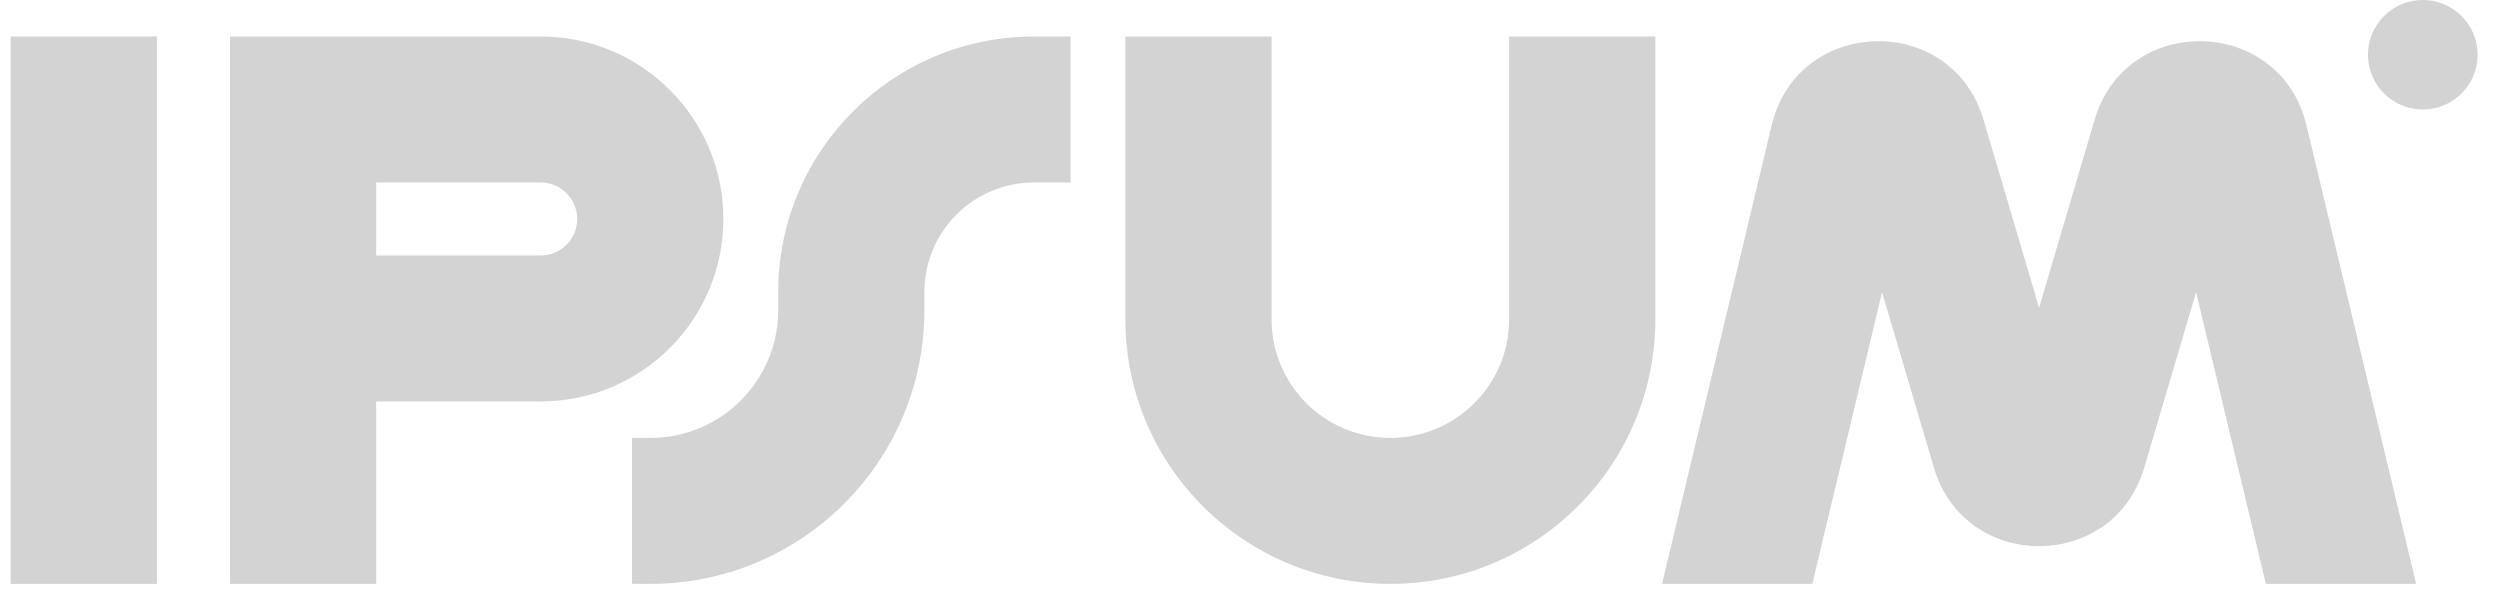
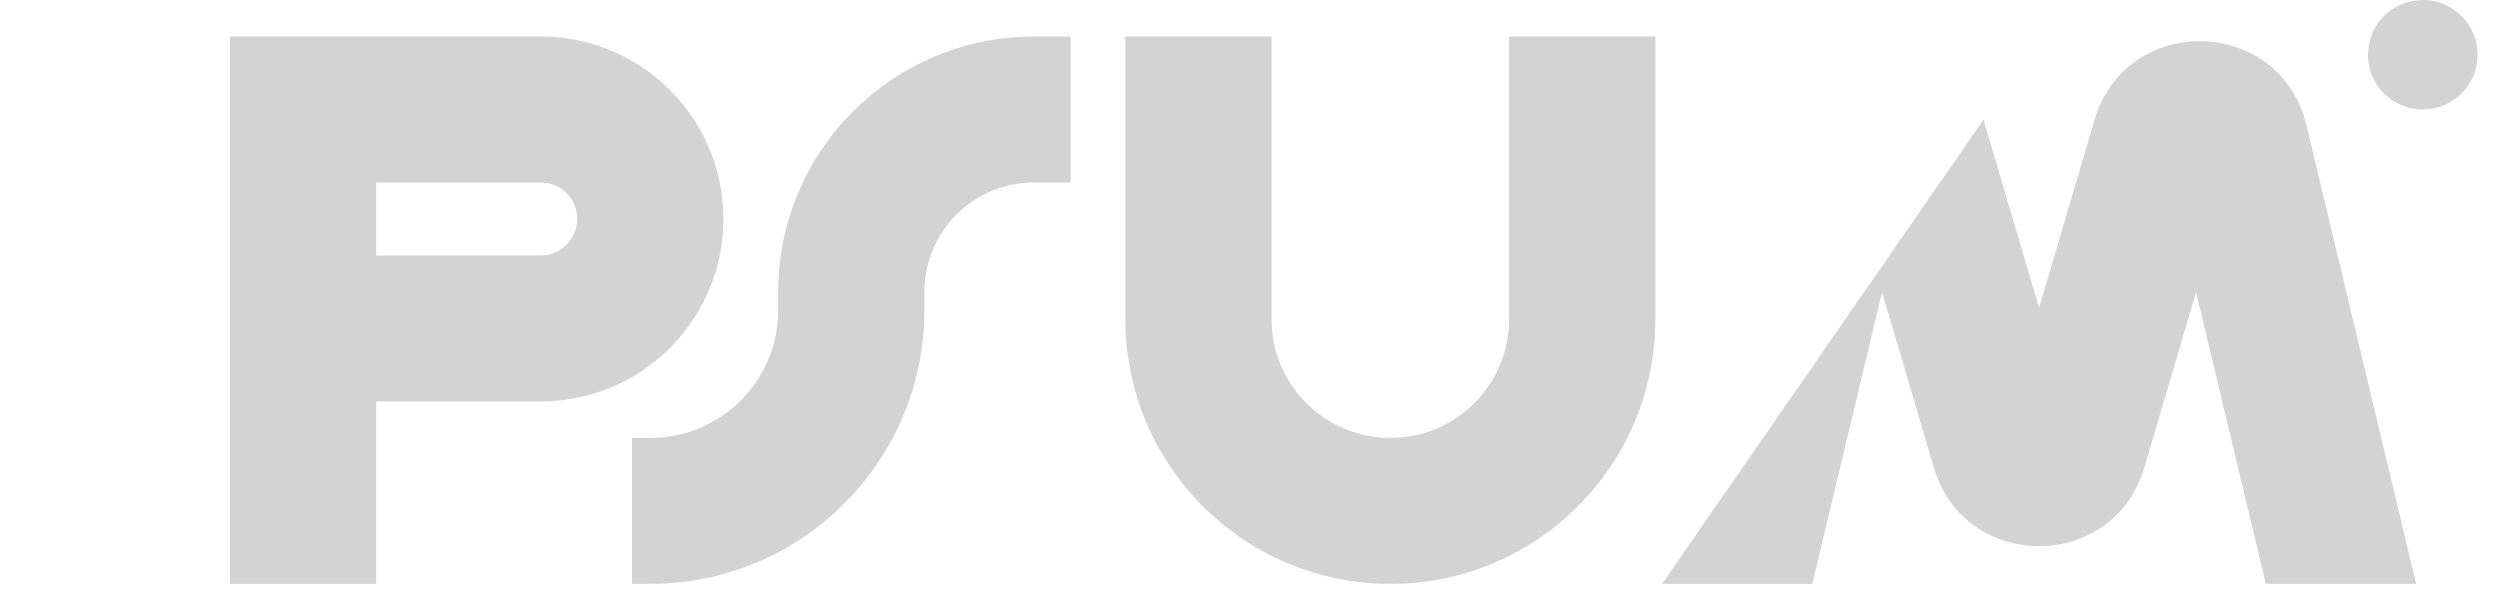
<svg xmlns="http://www.w3.org/2000/svg" width="103" height="25" viewBox="0 0 103 25" fill="none">
-   <path fill-rule="evenodd" clip-rule="evenodd" d="M6.464 1.504V24.056H0.441V1.504H6.464Z" fill="#D3D3D3" />
  <path fill-rule="evenodd" clip-rule="evenodd" d="M9.476 1.504H22.274C26.432 1.504 29.803 4.869 29.803 9.021C29.803 13.173 26.432 16.539 22.274 16.539H15.498V24.056H9.476V1.504ZM15.498 10.525H22.274C23.106 10.525 23.78 9.851 23.78 9.021C23.78 8.191 23.106 7.518 22.274 7.518H15.498V10.525Z" fill="#D3D3D3" />
  <path fill-rule="evenodd" clip-rule="evenodd" d="M52.389 1.504V13.156C52.389 15.854 54.58 18.042 57.283 18.042C59.985 18.042 62.176 15.854 62.176 13.156V1.504H68.2V13.156C68.2 19.176 63.312 24.056 57.283 24.056C51.254 24.056 46.366 19.176 46.366 13.156V1.504H52.389Z" fill="#D3D3D3" />
  <path fill-rule="evenodd" clip-rule="evenodd" d="M32.062 12.028C32.062 6.216 36.781 1.504 42.602 1.504H44.108V7.518H42.602C40.107 7.518 38.085 9.537 38.085 12.028V12.78C38.085 19.008 33.029 24.056 26.792 24.056H26.039V18.042H26.792C29.703 18.042 32.062 15.686 32.062 12.78V12.028Z" fill="#D3D3D3" />
  <path d="M102.078 2.255C102.078 3.501 101.067 4.511 99.819 4.511C98.572 4.511 97.561 3.501 97.561 2.255C97.561 1.01 98.572 0 99.819 0C101.067 0 102.078 1.01 102.078 2.255Z" fill="#D3D3D3" />
-   <path d="M74.667 24.056L77.541 12.039L79.677 19.268C80.951 23.58 87.068 23.58 88.343 19.268L90.479 12.039L93.353 24.056H99.545L95.026 5.16C93.951 0.666 87.609 0.5 86.299 4.931L84.01 12.68L81.72 4.931C80.411 0.5 74.068 0.666 72.993 5.16L68.475 24.056H74.667Z" fill="#D3D3D3" />
+   <path d="M74.667 24.056L77.541 12.039L79.677 19.268C80.951 23.58 87.068 23.58 88.343 19.268L90.479 12.039L93.353 24.056H99.545L95.026 5.16C93.951 0.666 87.609 0.5 86.299 4.931L84.01 12.68L81.72 4.931L68.475 24.056H74.667Z" fill="#D3D3D3" />
</svg>